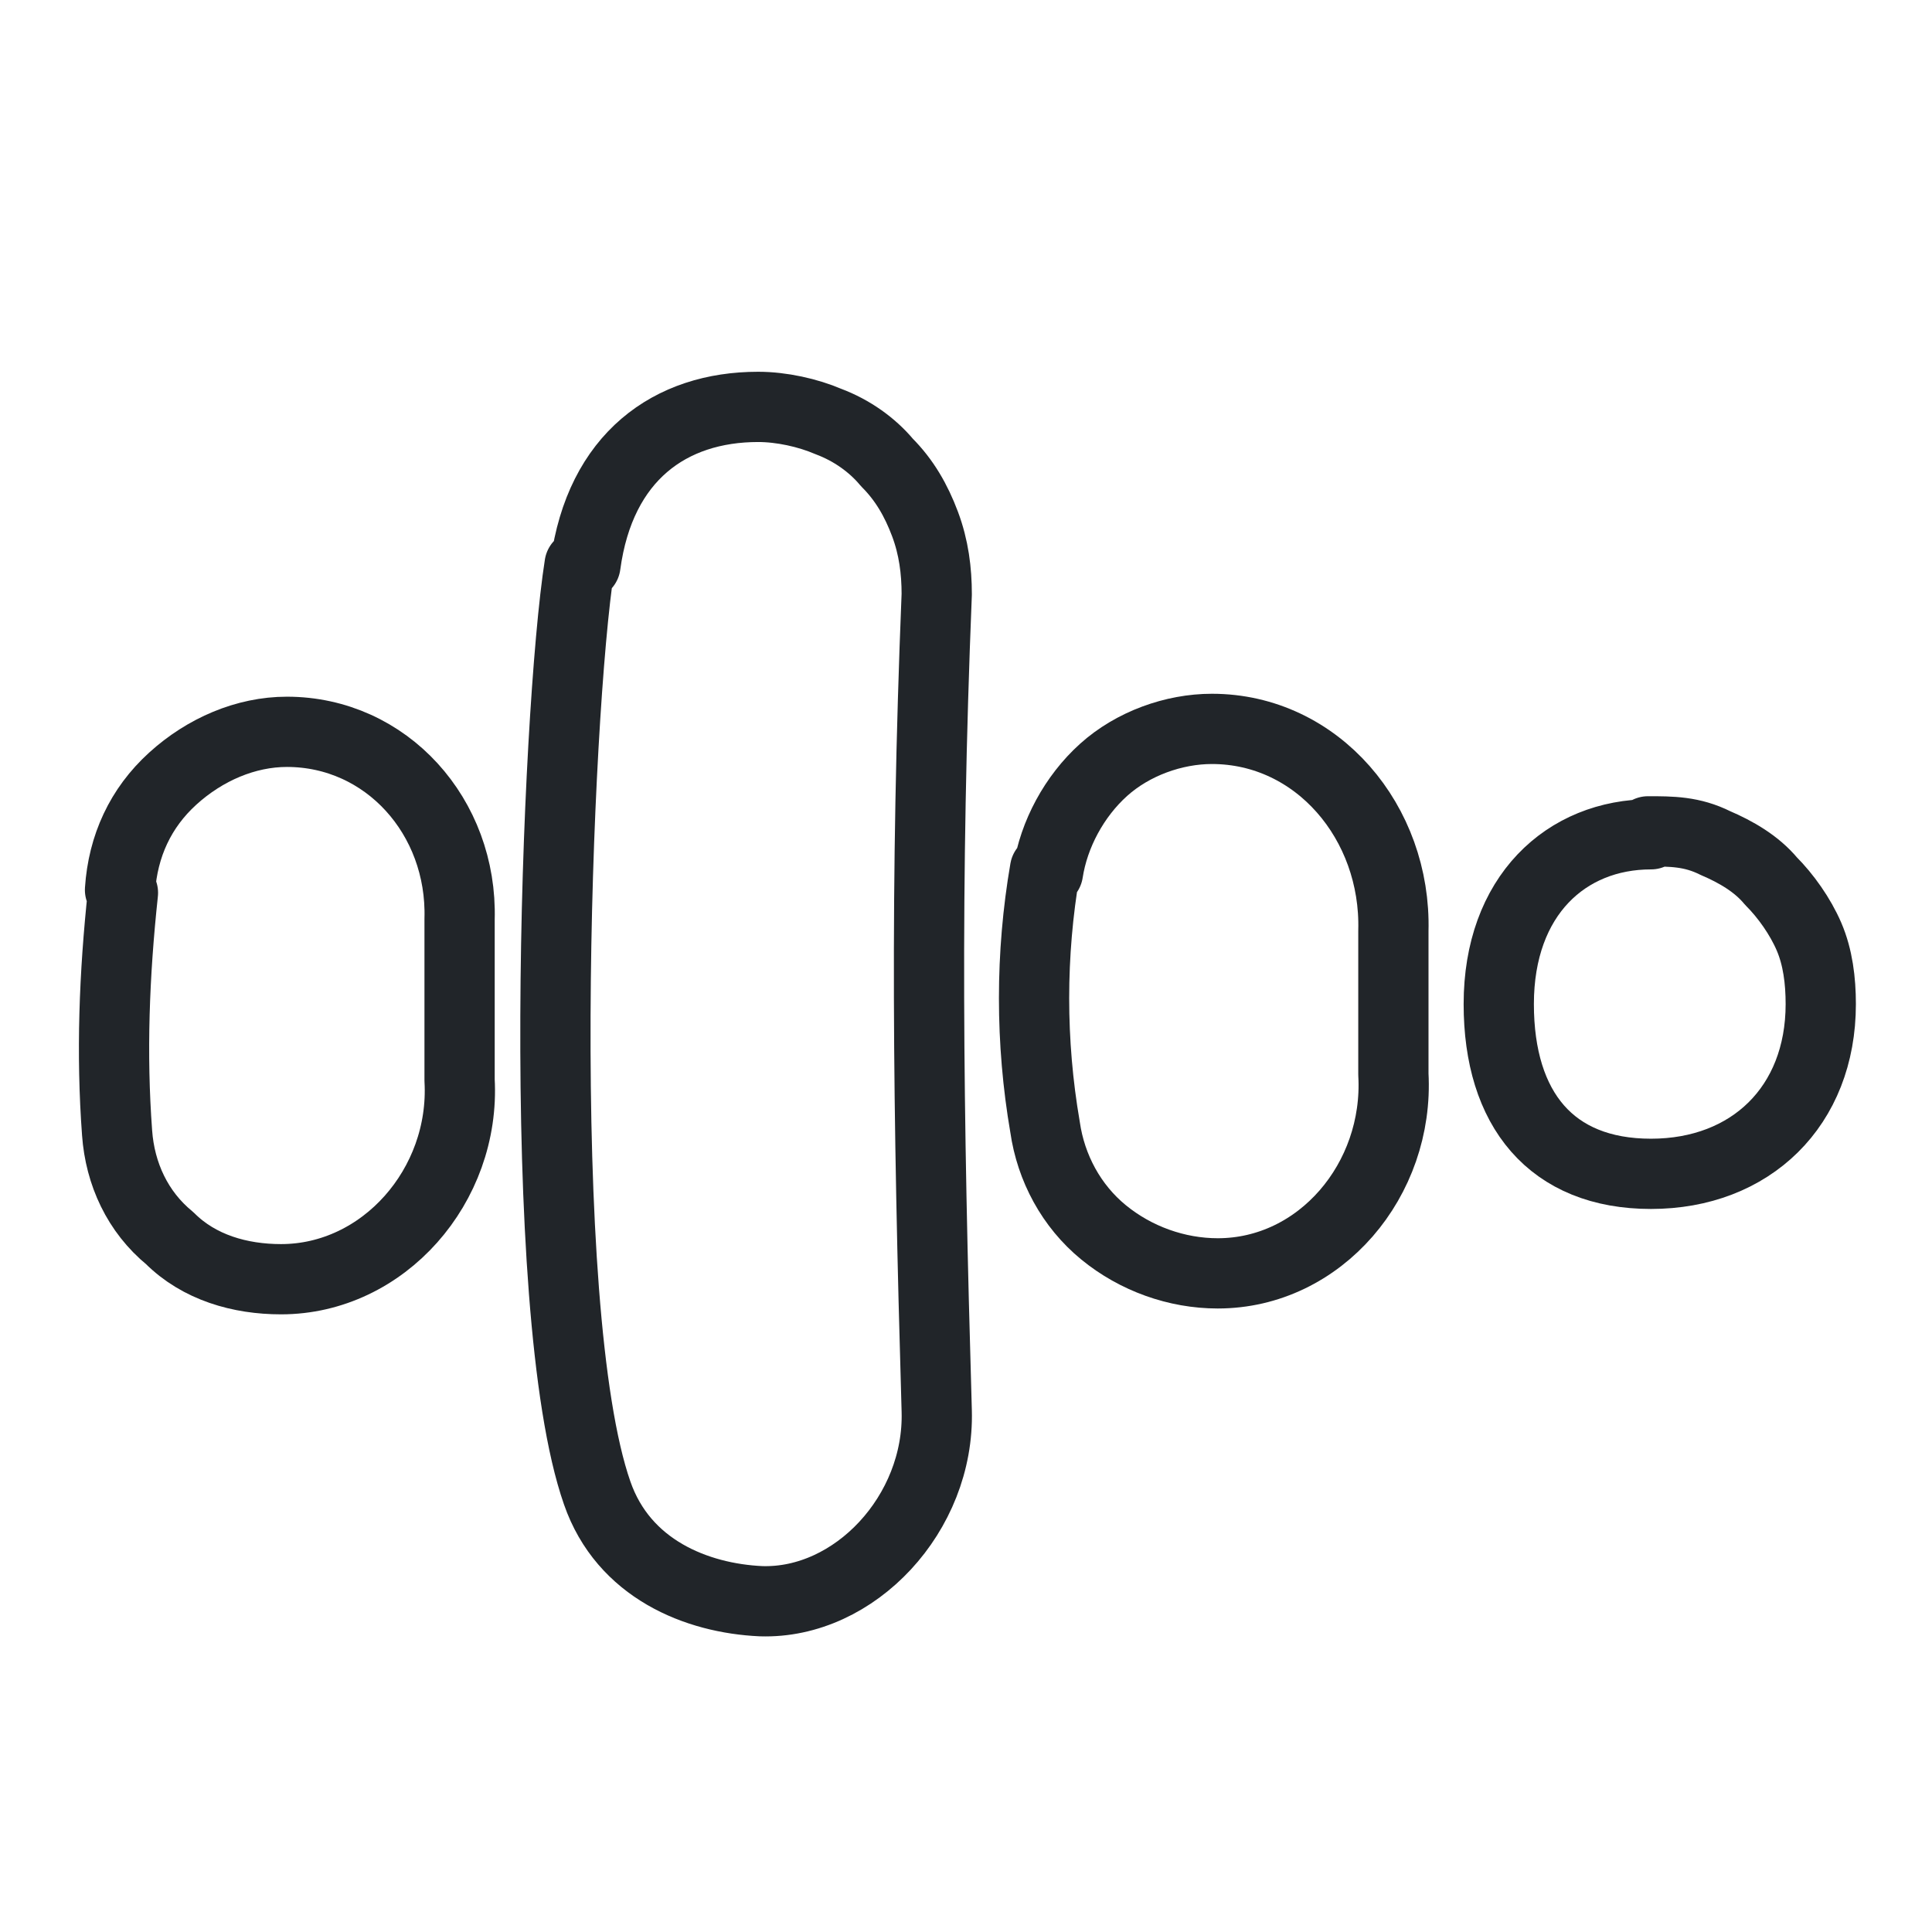
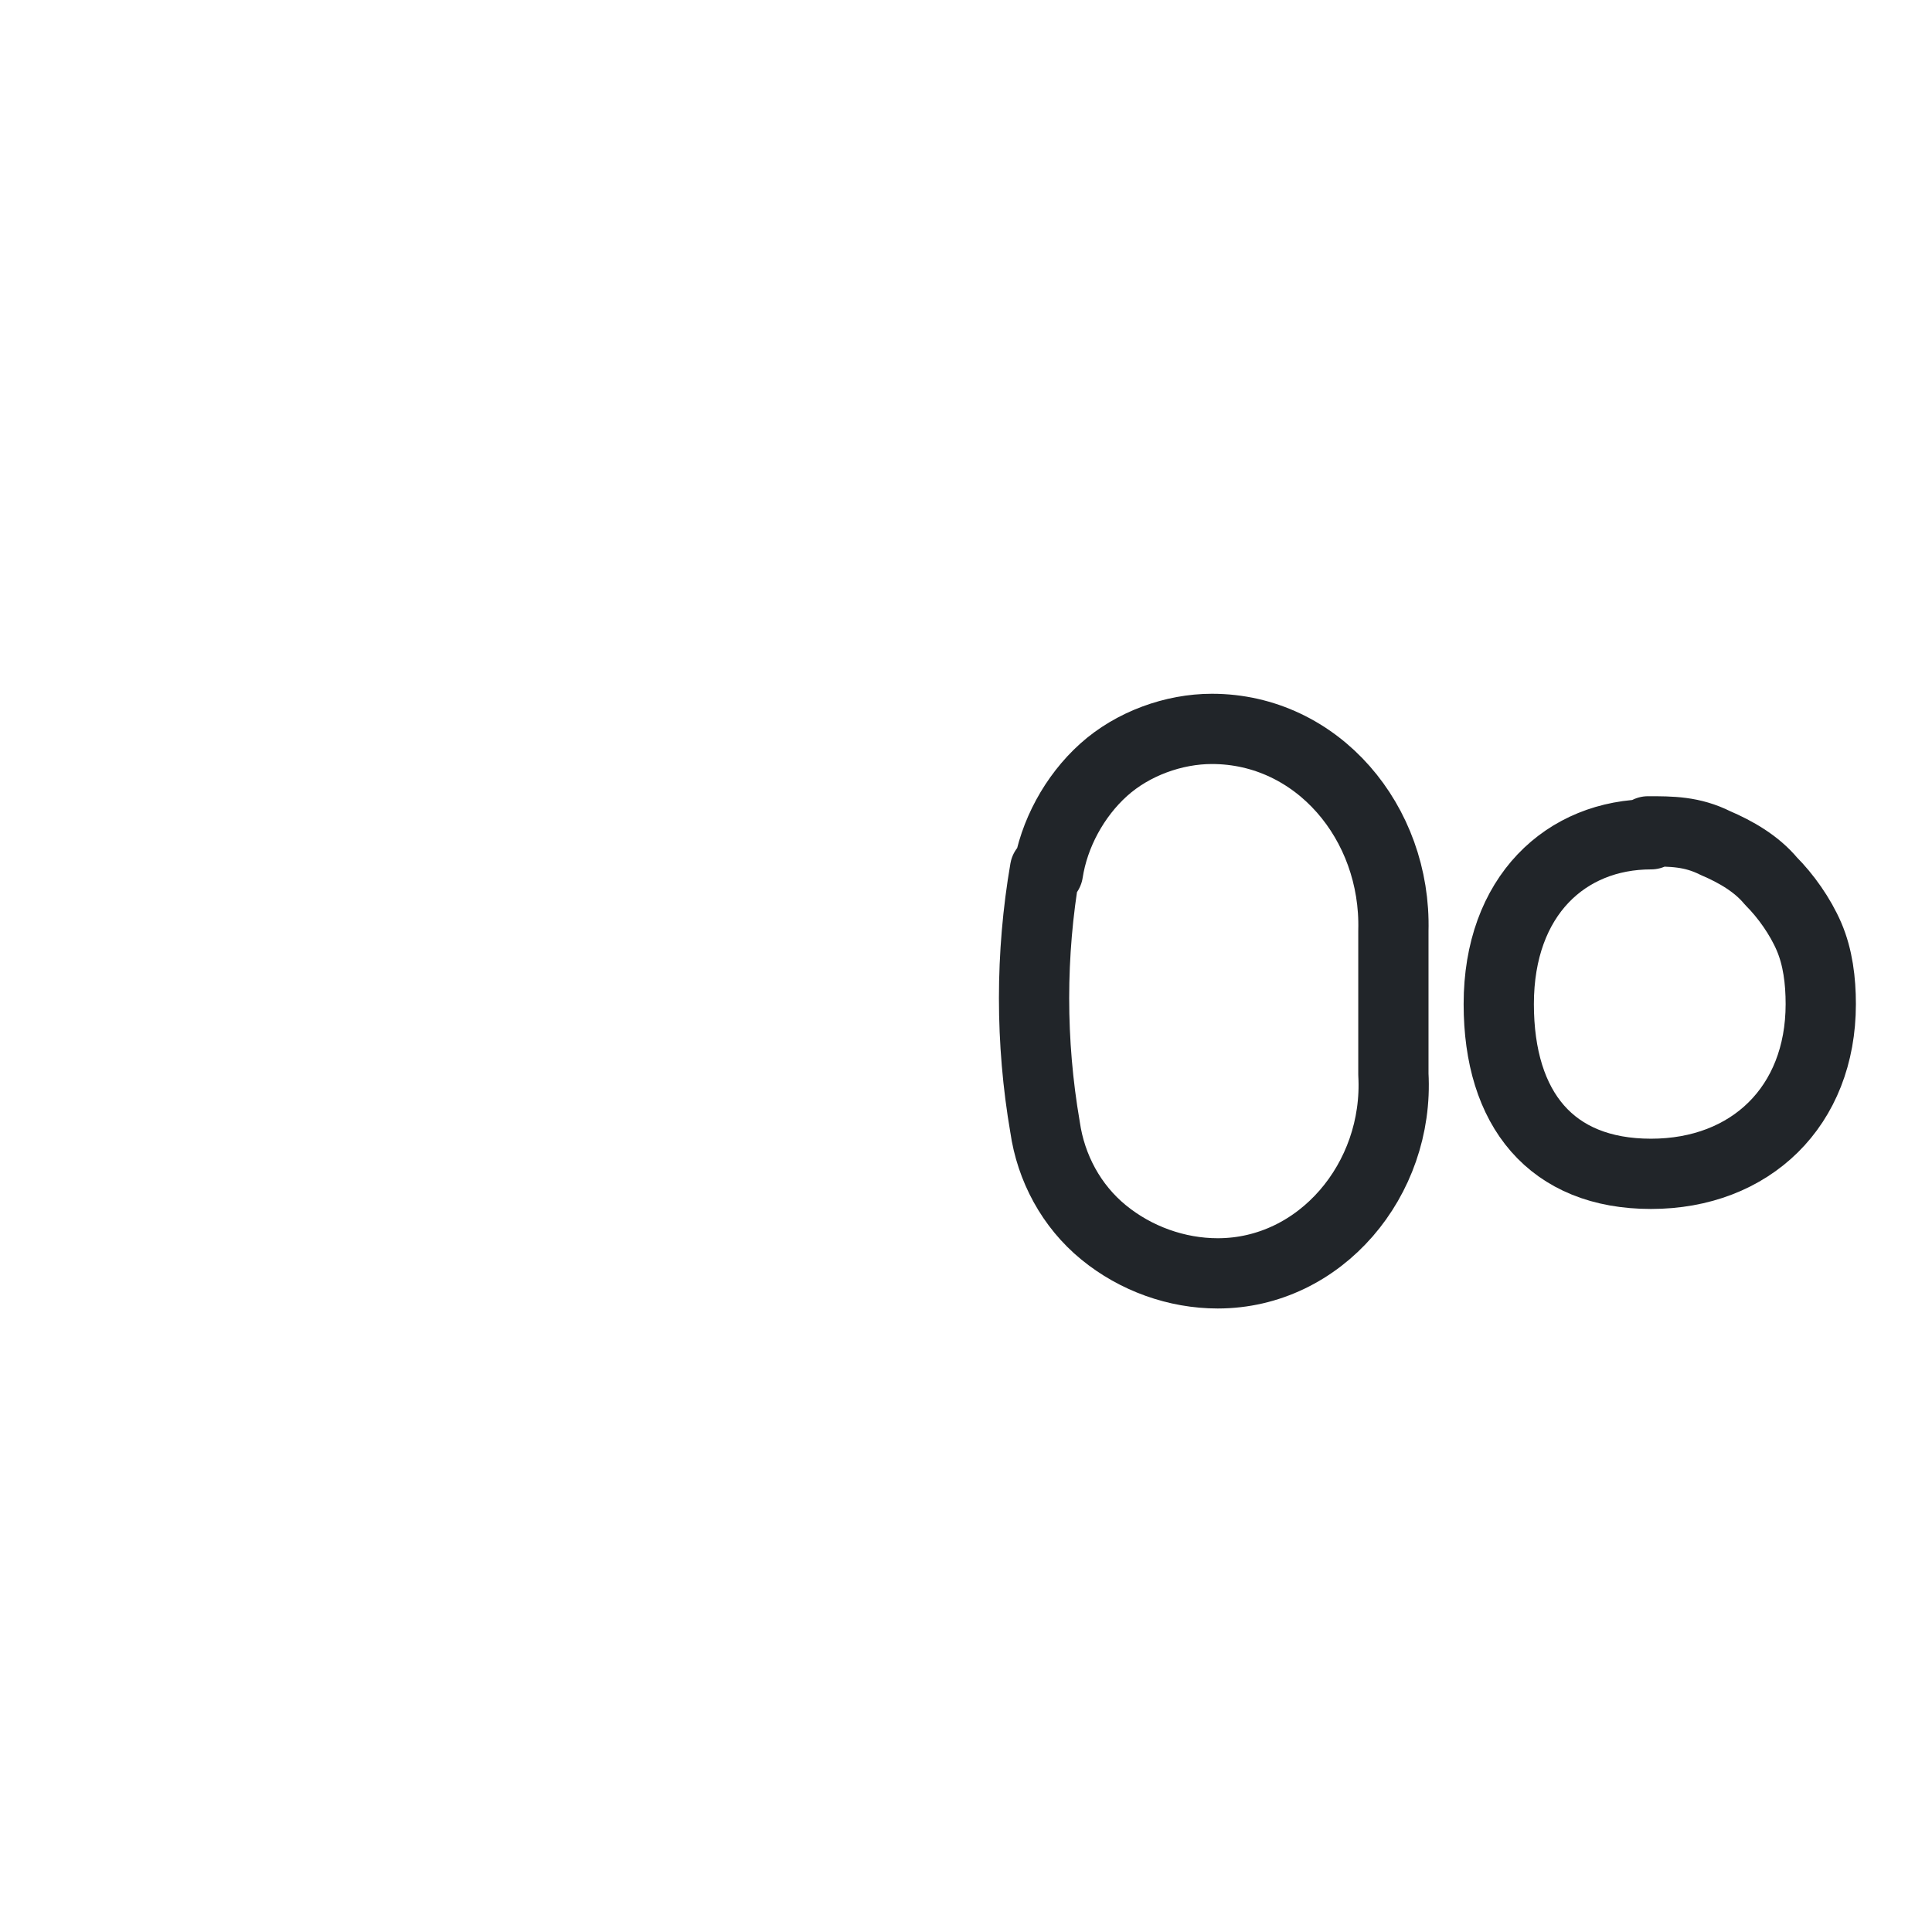
<svg xmlns="http://www.w3.org/2000/svg" width="66" height="66" viewBox="0 0 66 66" fill="none">
  <defs>
    <style>
      .st0 {
        fill: none;
        stroke: #212529;
        stroke-linecap: round;
        stroke-linejoin: round;
        stroke-width: 2.4px;
      }
    </style>
  </defs>
-   <path class="st0" d="M4.1,30.4c.1-1.5.7-2.8,1.8-3.8,1.1-1,2.5-1.6,3.9-1.6,3.4,0,6,2.9,5.9,6.4,0,1.9,0,3.6,0,5.5.2,3.6-2.6,6.8-6.1,6.8-1.4,0-2.8-.4-3.8-1.4-1.1-.9-1.7-2.2-1.8-3.6-.2-2.7-.1-5.4.2-8.2Z" />
-   <path class="st0" d="M20,19.3c.5-3.7,2.9-5.4,5.9-5.4.8,0,1.7.2,2.4.5.8.3,1.5.8,2,1.4.6.6,1,1.3,1.3,2.1s.4,1.6.4,2.4c-.4,9.9-.3,17.6,0,27.9.1,3.5-2.8,6.6-6,6.5-2.2-.1-4.7-1.1-5.6-3.7-2.2-6.3-1.4-26.6-.6-31.7Z" />
  <path class="st0" d="M35.8,29.8c.2-1.3.9-2.6,1.9-3.5,1-.9,2.4-1.4,3.7-1.4,3.6,0,6.3,3.2,6.2,6.9,0,1.6,0,3.3,0,4.9.2,3.6-2.5,6.8-6,6.8-1.4,0-2.8-.5-3.9-1.4-1.1-.9-1.8-2.2-2-3.6-.5-2.9-.5-5.9,0-8.8Z" />
  <path class="st0" d="M56.3,28.4c.8,0,1.5,0,2.3.4.7.3,1.4.7,1.9,1.3.5.5,1,1.2,1.3,1.9s.4,1.5.4,2.3c0,3.5-2.4,5.8-5.8,5.8s-5.2-2.2-5.2-5.8c0-3.7,2.3-5.8,5.2-5.8Z" />
</svg>